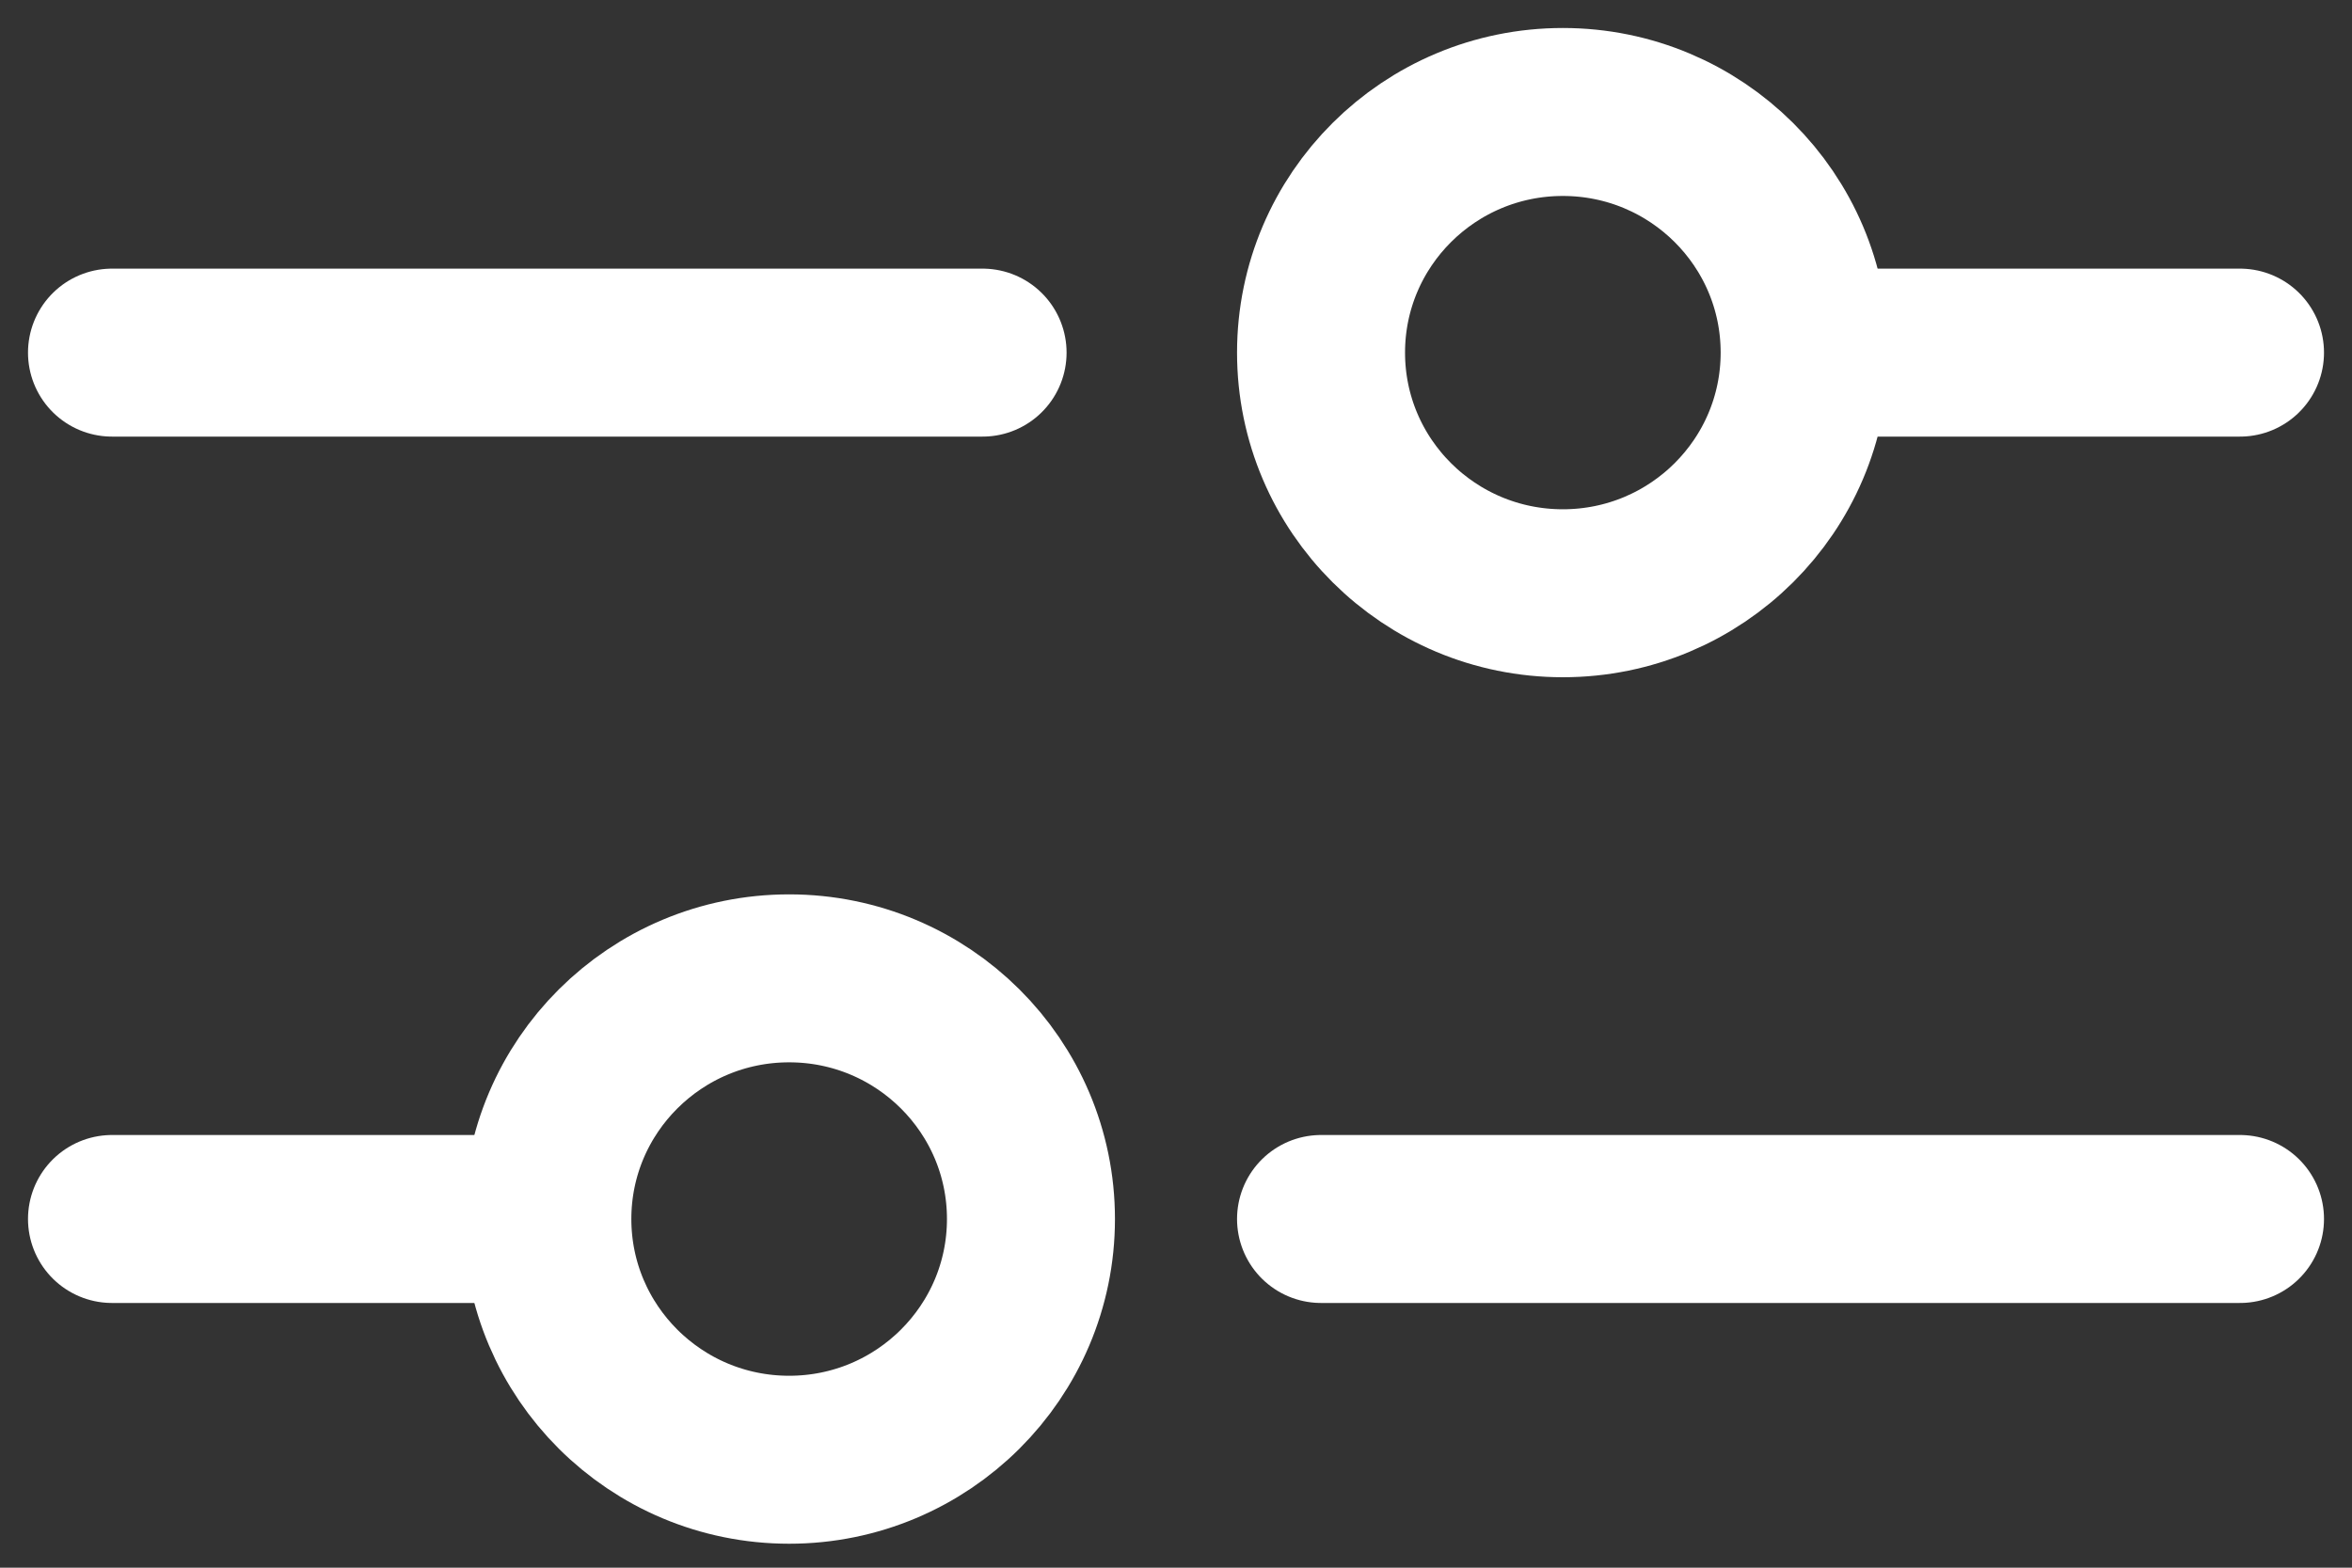
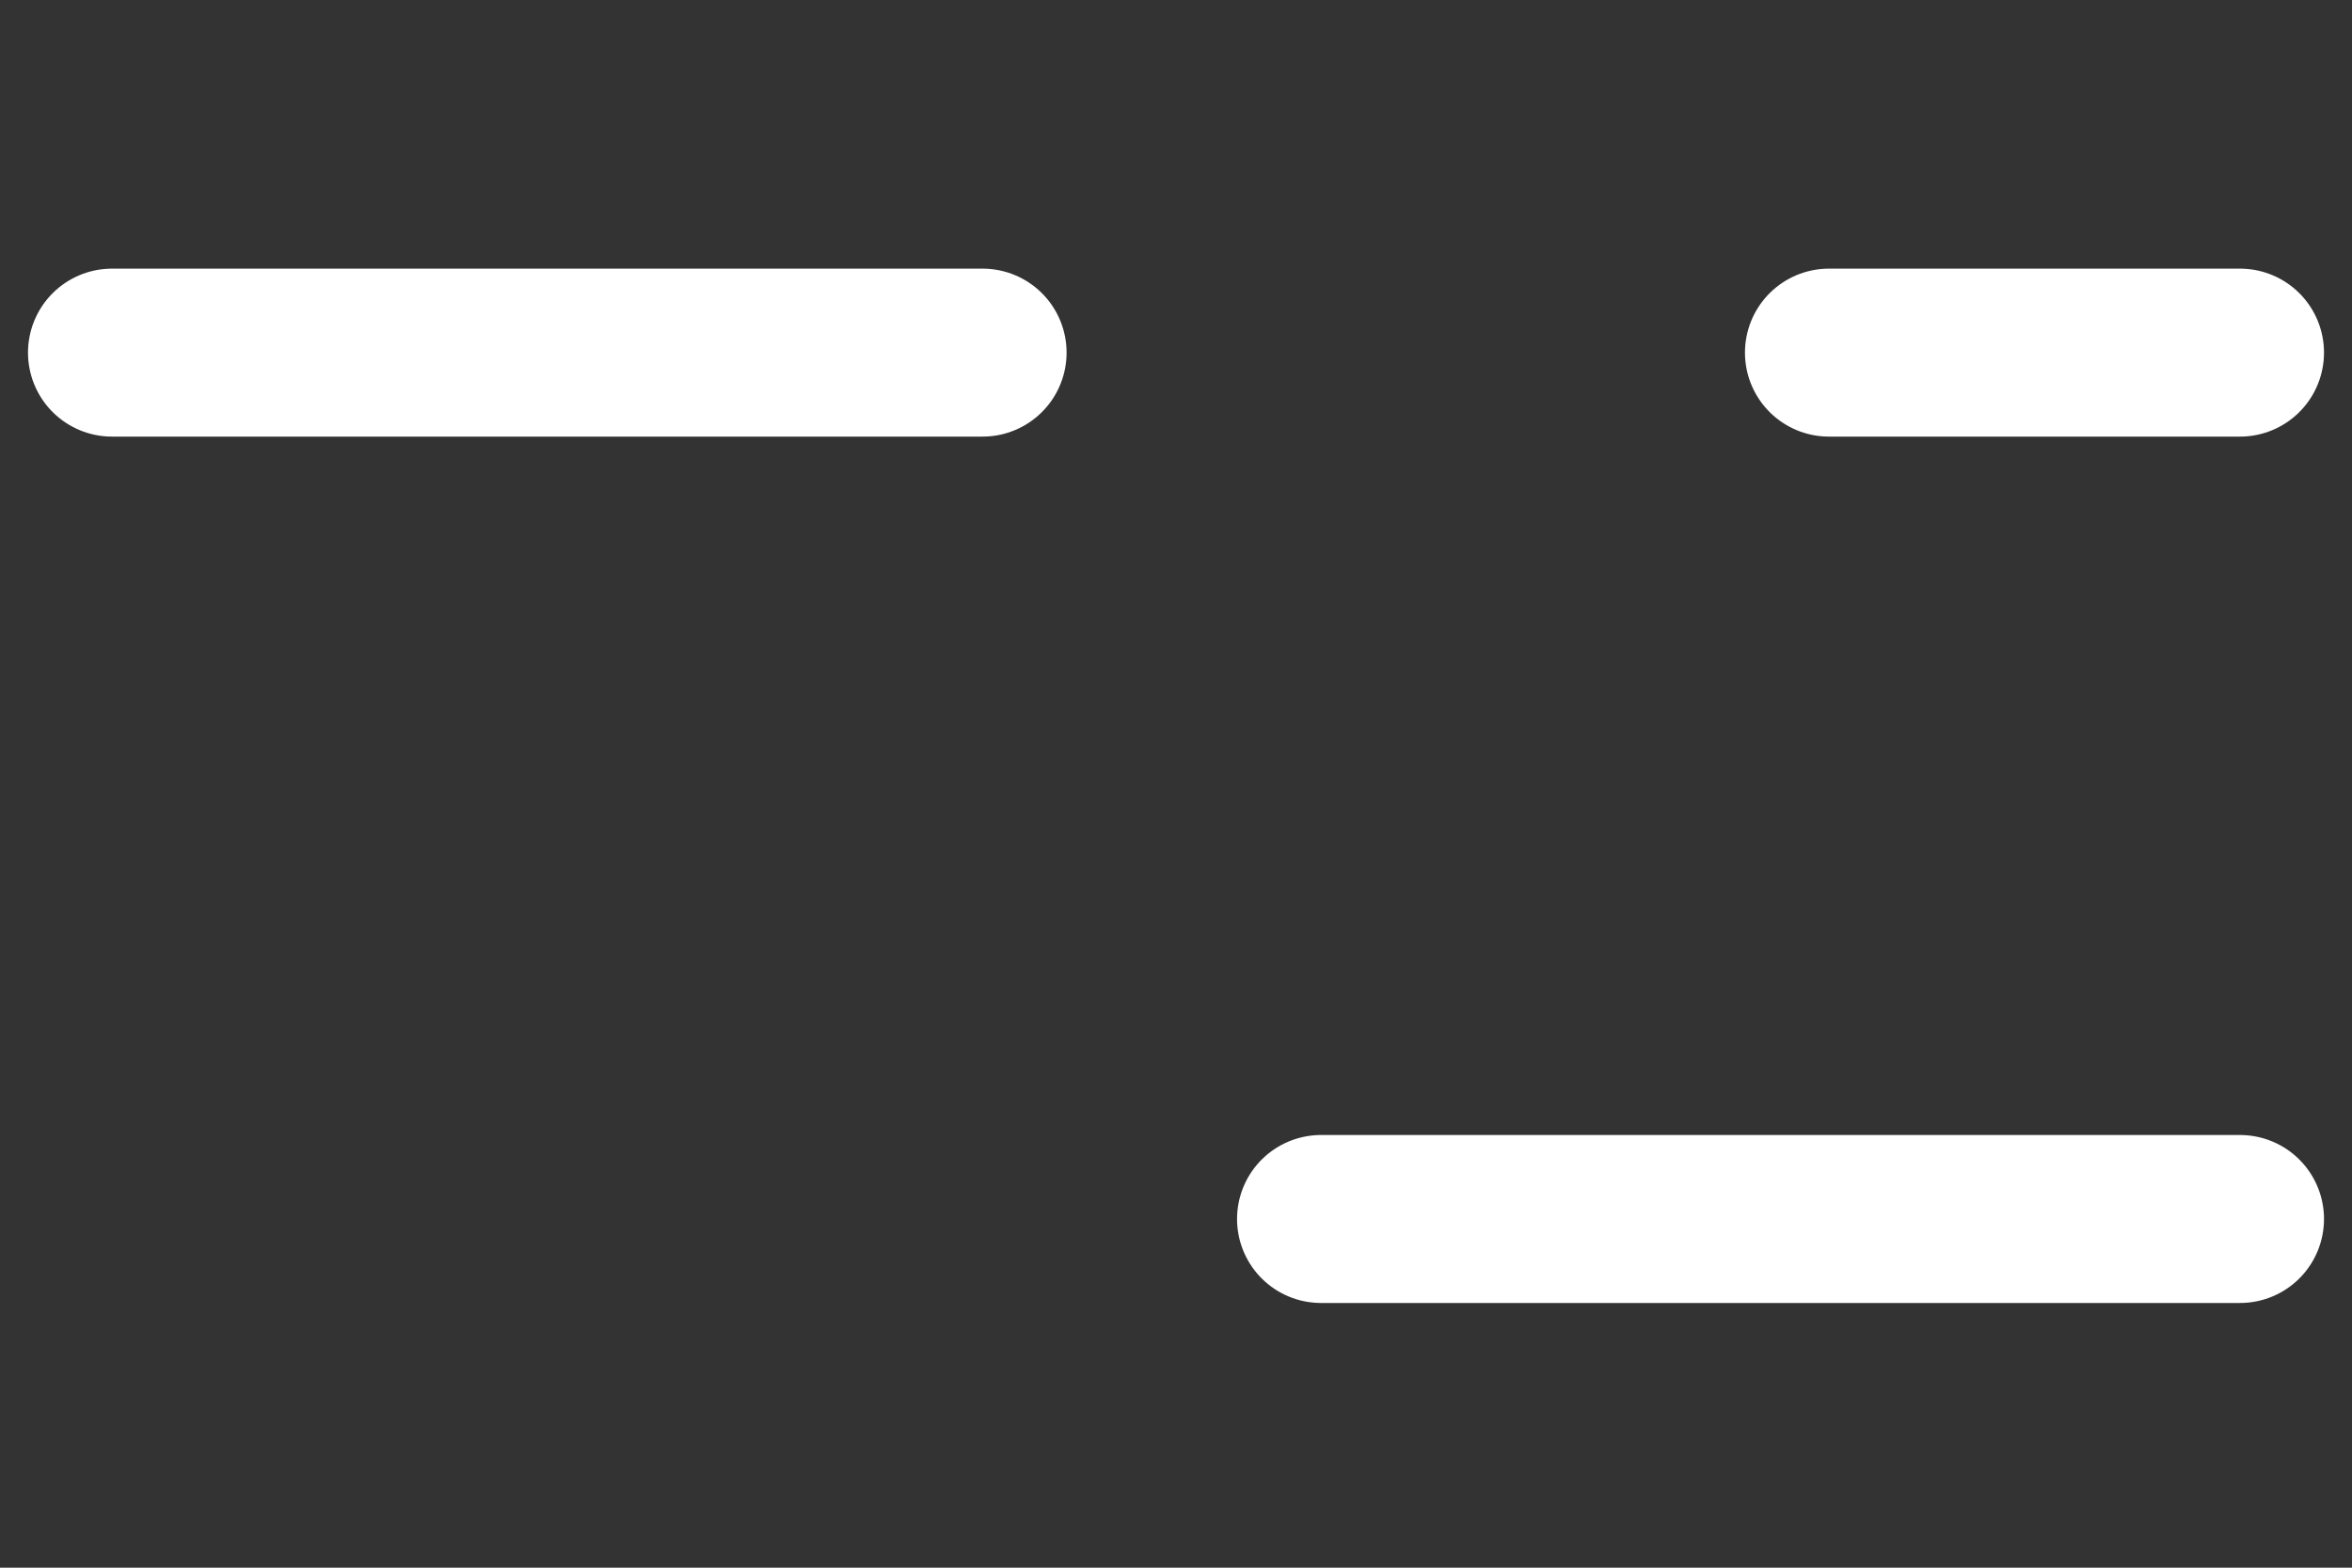
<svg xmlns="http://www.w3.org/2000/svg" width="21" height="14" viewBox="0 0 21 14" fill="none">
  <rect x="0" y="0" width="21" height="14" fill="#333333" stroke="none" />
-   <path d="M13.954 5.298C15.146 5.298 16.113 4.336 16.113 3.149C16.113 1.962 15.146 1 13.954 1C12.762 1 11.795 1.962 11.795 3.149C11.795 4.336 12.762 5.298 13.954 5.298Z" stroke="white" stroke-width="1.5" stroke-linecap="round" stroke-linejoin="round" />
  <path d="M1 3.149H8.773" stroke="white" stroke-width="1.5" stroke-linecap="round" stroke-linejoin="round" />
  <path d="M16.33 3.149H20" stroke="white" stroke-width="1.5" stroke-linecap="round" stroke-linejoin="round" />
-   <path d="M1 10.886H4.886" stroke="white" stroke-width="1.5" stroke-linecap="round" stroke-linejoin="round" />
-   <path d="M7.046 13.036C8.238 13.036 9.205 12.073 9.205 10.886C9.205 9.7 8.238 8.737 7.046 8.737C5.853 8.737 4.887 9.7 4.887 10.886C4.887 12.073 5.853 13.036 7.046 13.036Z" stroke="white" stroke-width="1.5" stroke-linecap="round" stroke-linejoin="round" />
  <path d="M11.795 10.886H20" stroke="white" stroke-width="1.5" stroke-linecap="round" stroke-linejoin="round" />
</svg>